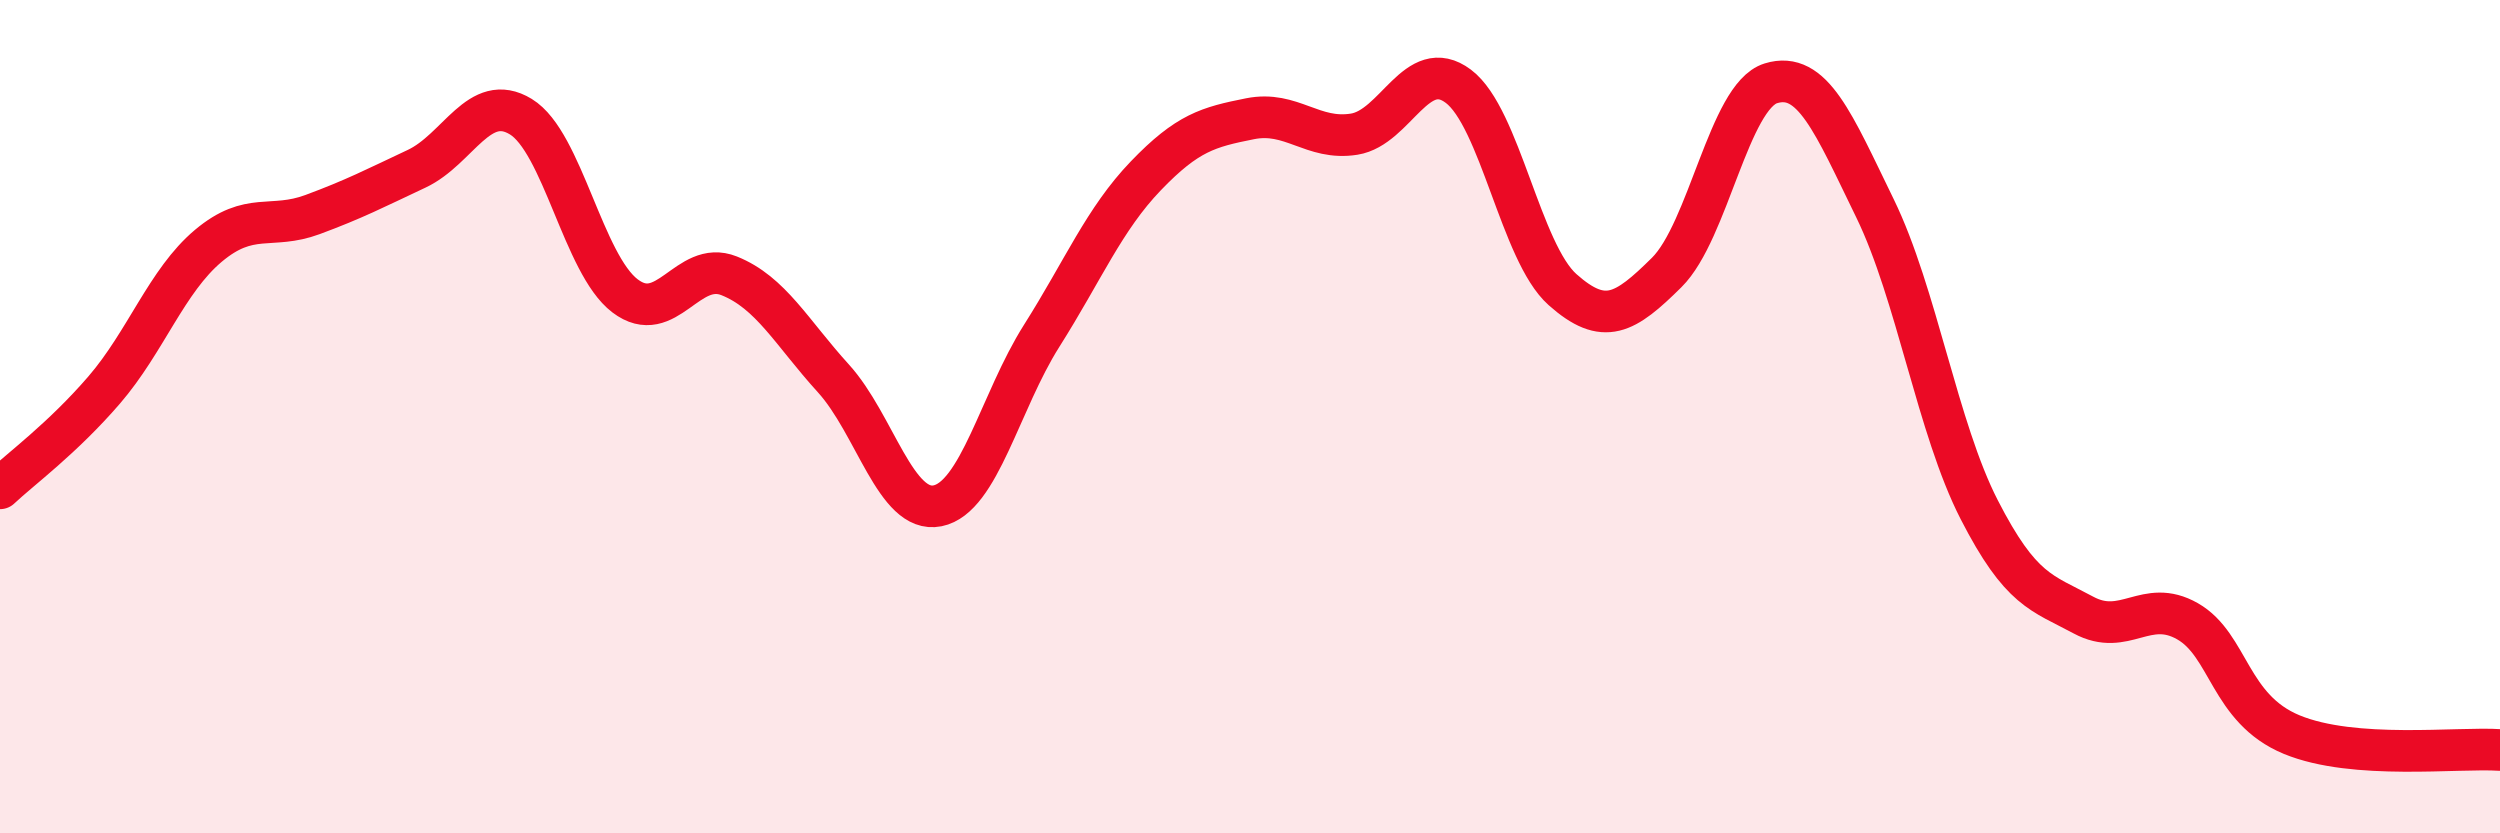
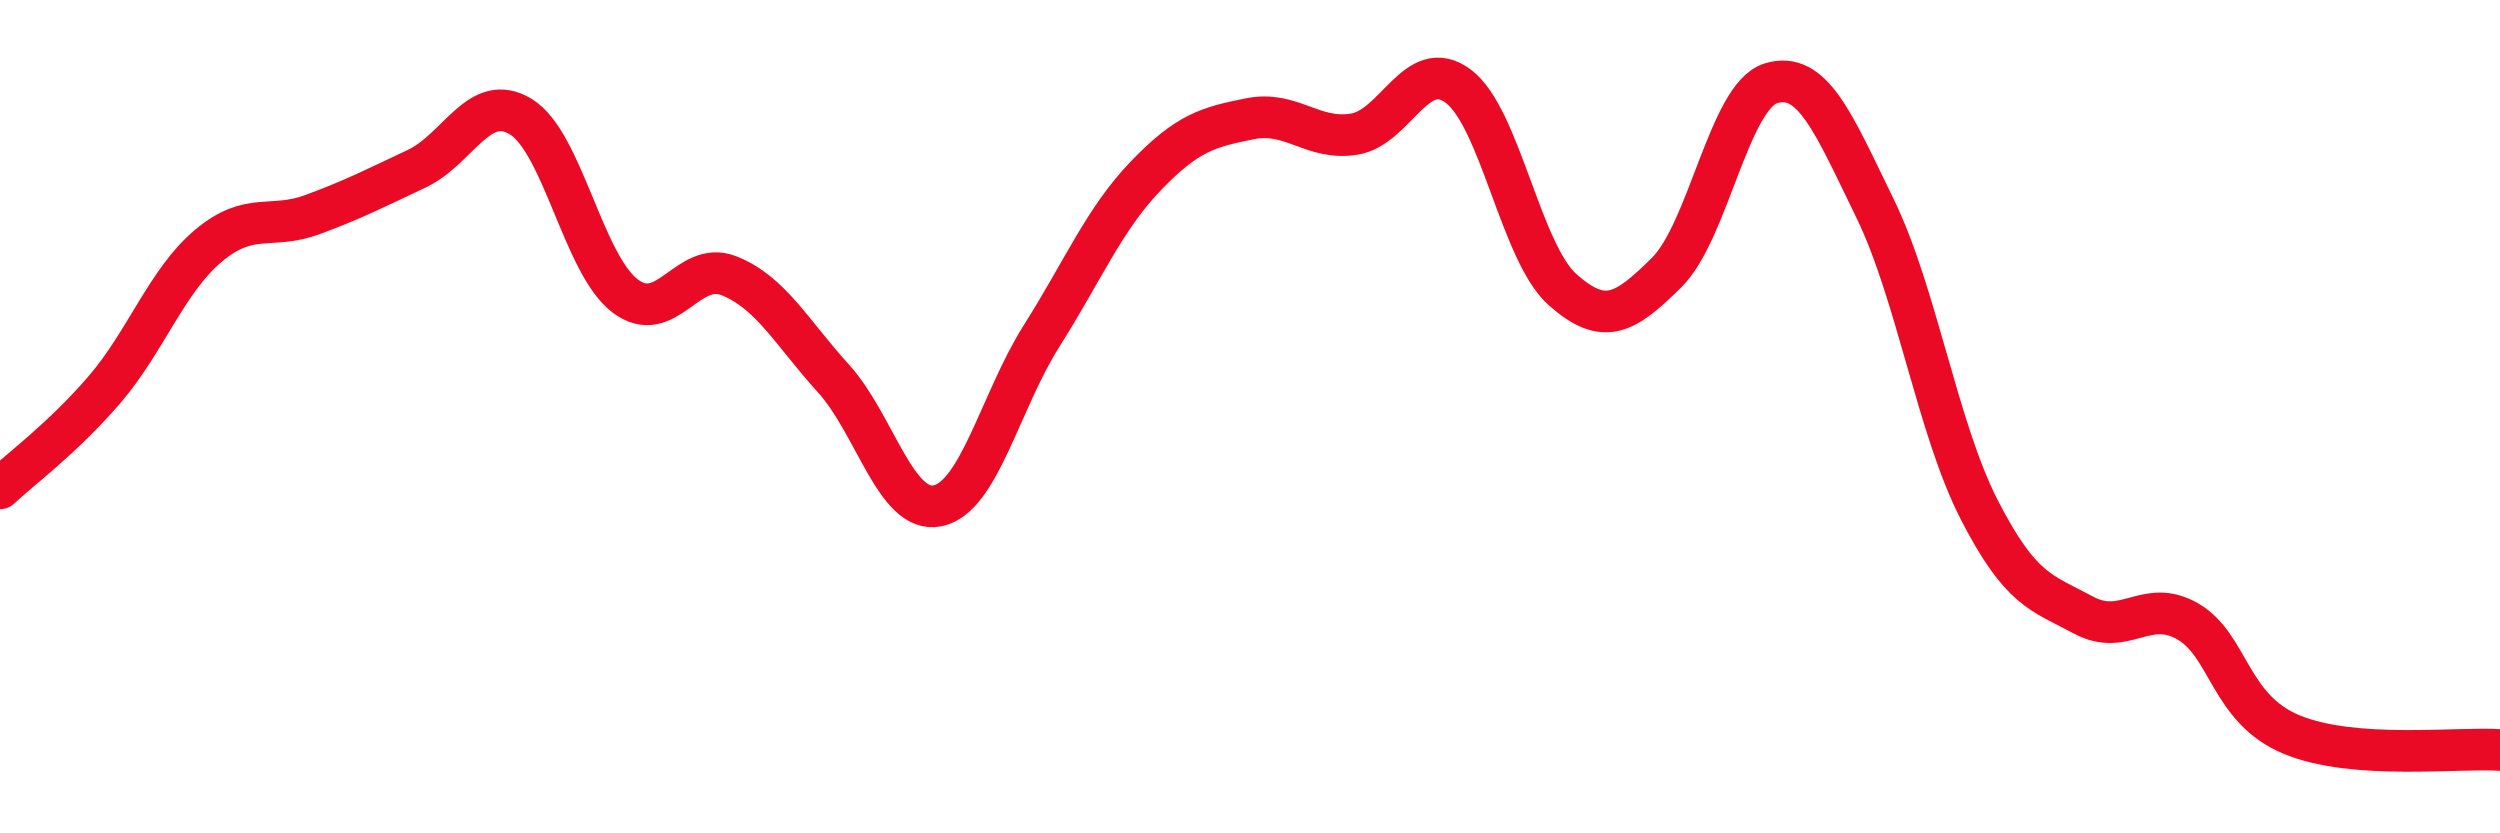
<svg xmlns="http://www.w3.org/2000/svg" width="60" height="20" viewBox="0 0 60 20">
-   <path d="M 0,11.72 C 0.5,11.25 1.5,10.52 2.5,9.36 C 3.5,8.2 4,6.74 5,5.9 C 6,5.06 6.5,5.52 7.5,5.15 C 8.5,4.78 9,4.52 10,4.05 C 11,3.58 11.5,2.19 12.5,2.8 C 13.5,3.41 14,6.34 15,7.1 C 16,7.86 16.5,6.22 17.5,6.62 C 18.5,7.02 19,7.98 20,9.08 C 21,10.18 21.5,12.34 22.5,12.14 C 23.5,11.94 24,9.64 25,8.06 C 26,6.48 26.5,5.26 27.5,4.22 C 28.5,3.18 29,3.05 30,2.85 C 31,2.65 31.5,3.38 32.5,3.22 C 33.5,3.06 34,1.32 35,2.07 C 36,2.82 36.5,6.06 37.5,6.95 C 38.5,7.84 39,7.53 40,6.54 C 41,5.55 41.5,2.31 42.5,2 C 43.5,1.69 44,2.95 45,5 C 46,7.05 46.5,10.28 47.5,12.23 C 48.5,14.18 49,14.22 50,14.76 C 51,15.3 51.5,14.34 52.5,14.91 C 53.5,15.48 53.5,17.01 55,17.63 C 56.5,18.25 59,17.93 60,18L60 20L0 20Z" fill="#EB0A25" opacity="0.1" stroke-linecap="round" stroke-linejoin="round" />
  <path d="M 0,11.72 C 0.5,11.25 1.5,10.52 2.5,9.36 C 3.5,8.2 4,6.74 5,5.9 C 6,5.06 6.5,5.52 7.5,5.15 C 8.5,4.78 9,4.52 10,4.05 C 11,3.58 11.5,2.19 12.5,2.8 C 13.5,3.41 14,6.34 15,7.1 C 16,7.86 16.5,6.22 17.5,6.62 C 18.5,7.02 19,7.98 20,9.08 C 21,10.18 21.5,12.34 22.5,12.14 C 23.5,11.94 24,9.64 25,8.06 C 26,6.48 26.5,5.26 27.5,4.22 C 28.5,3.18 29,3.05 30,2.85 C 31,2.65 31.5,3.38 32.5,3.22 C 33.5,3.06 34,1.32 35,2.07 C 36,2.82 36.5,6.06 37.5,6.95 C 38.5,7.84 39,7.53 40,6.54 C 41,5.55 41.5,2.31 42.5,2 C 43.5,1.69 44,2.95 45,5 C 46,7.05 46.5,10.28 47.5,12.23 C 48.5,14.18 49,14.22 50,14.76 C 51,15.3 51.5,14.34 52.5,14.91 C 53.5,15.48 53.5,17.01 55,17.63 C 56.5,18.25 59,17.93 60,18" stroke="#EB0A25" stroke-width="1" fill="none" stroke-linecap="round" stroke-linejoin="round" />
</svg>